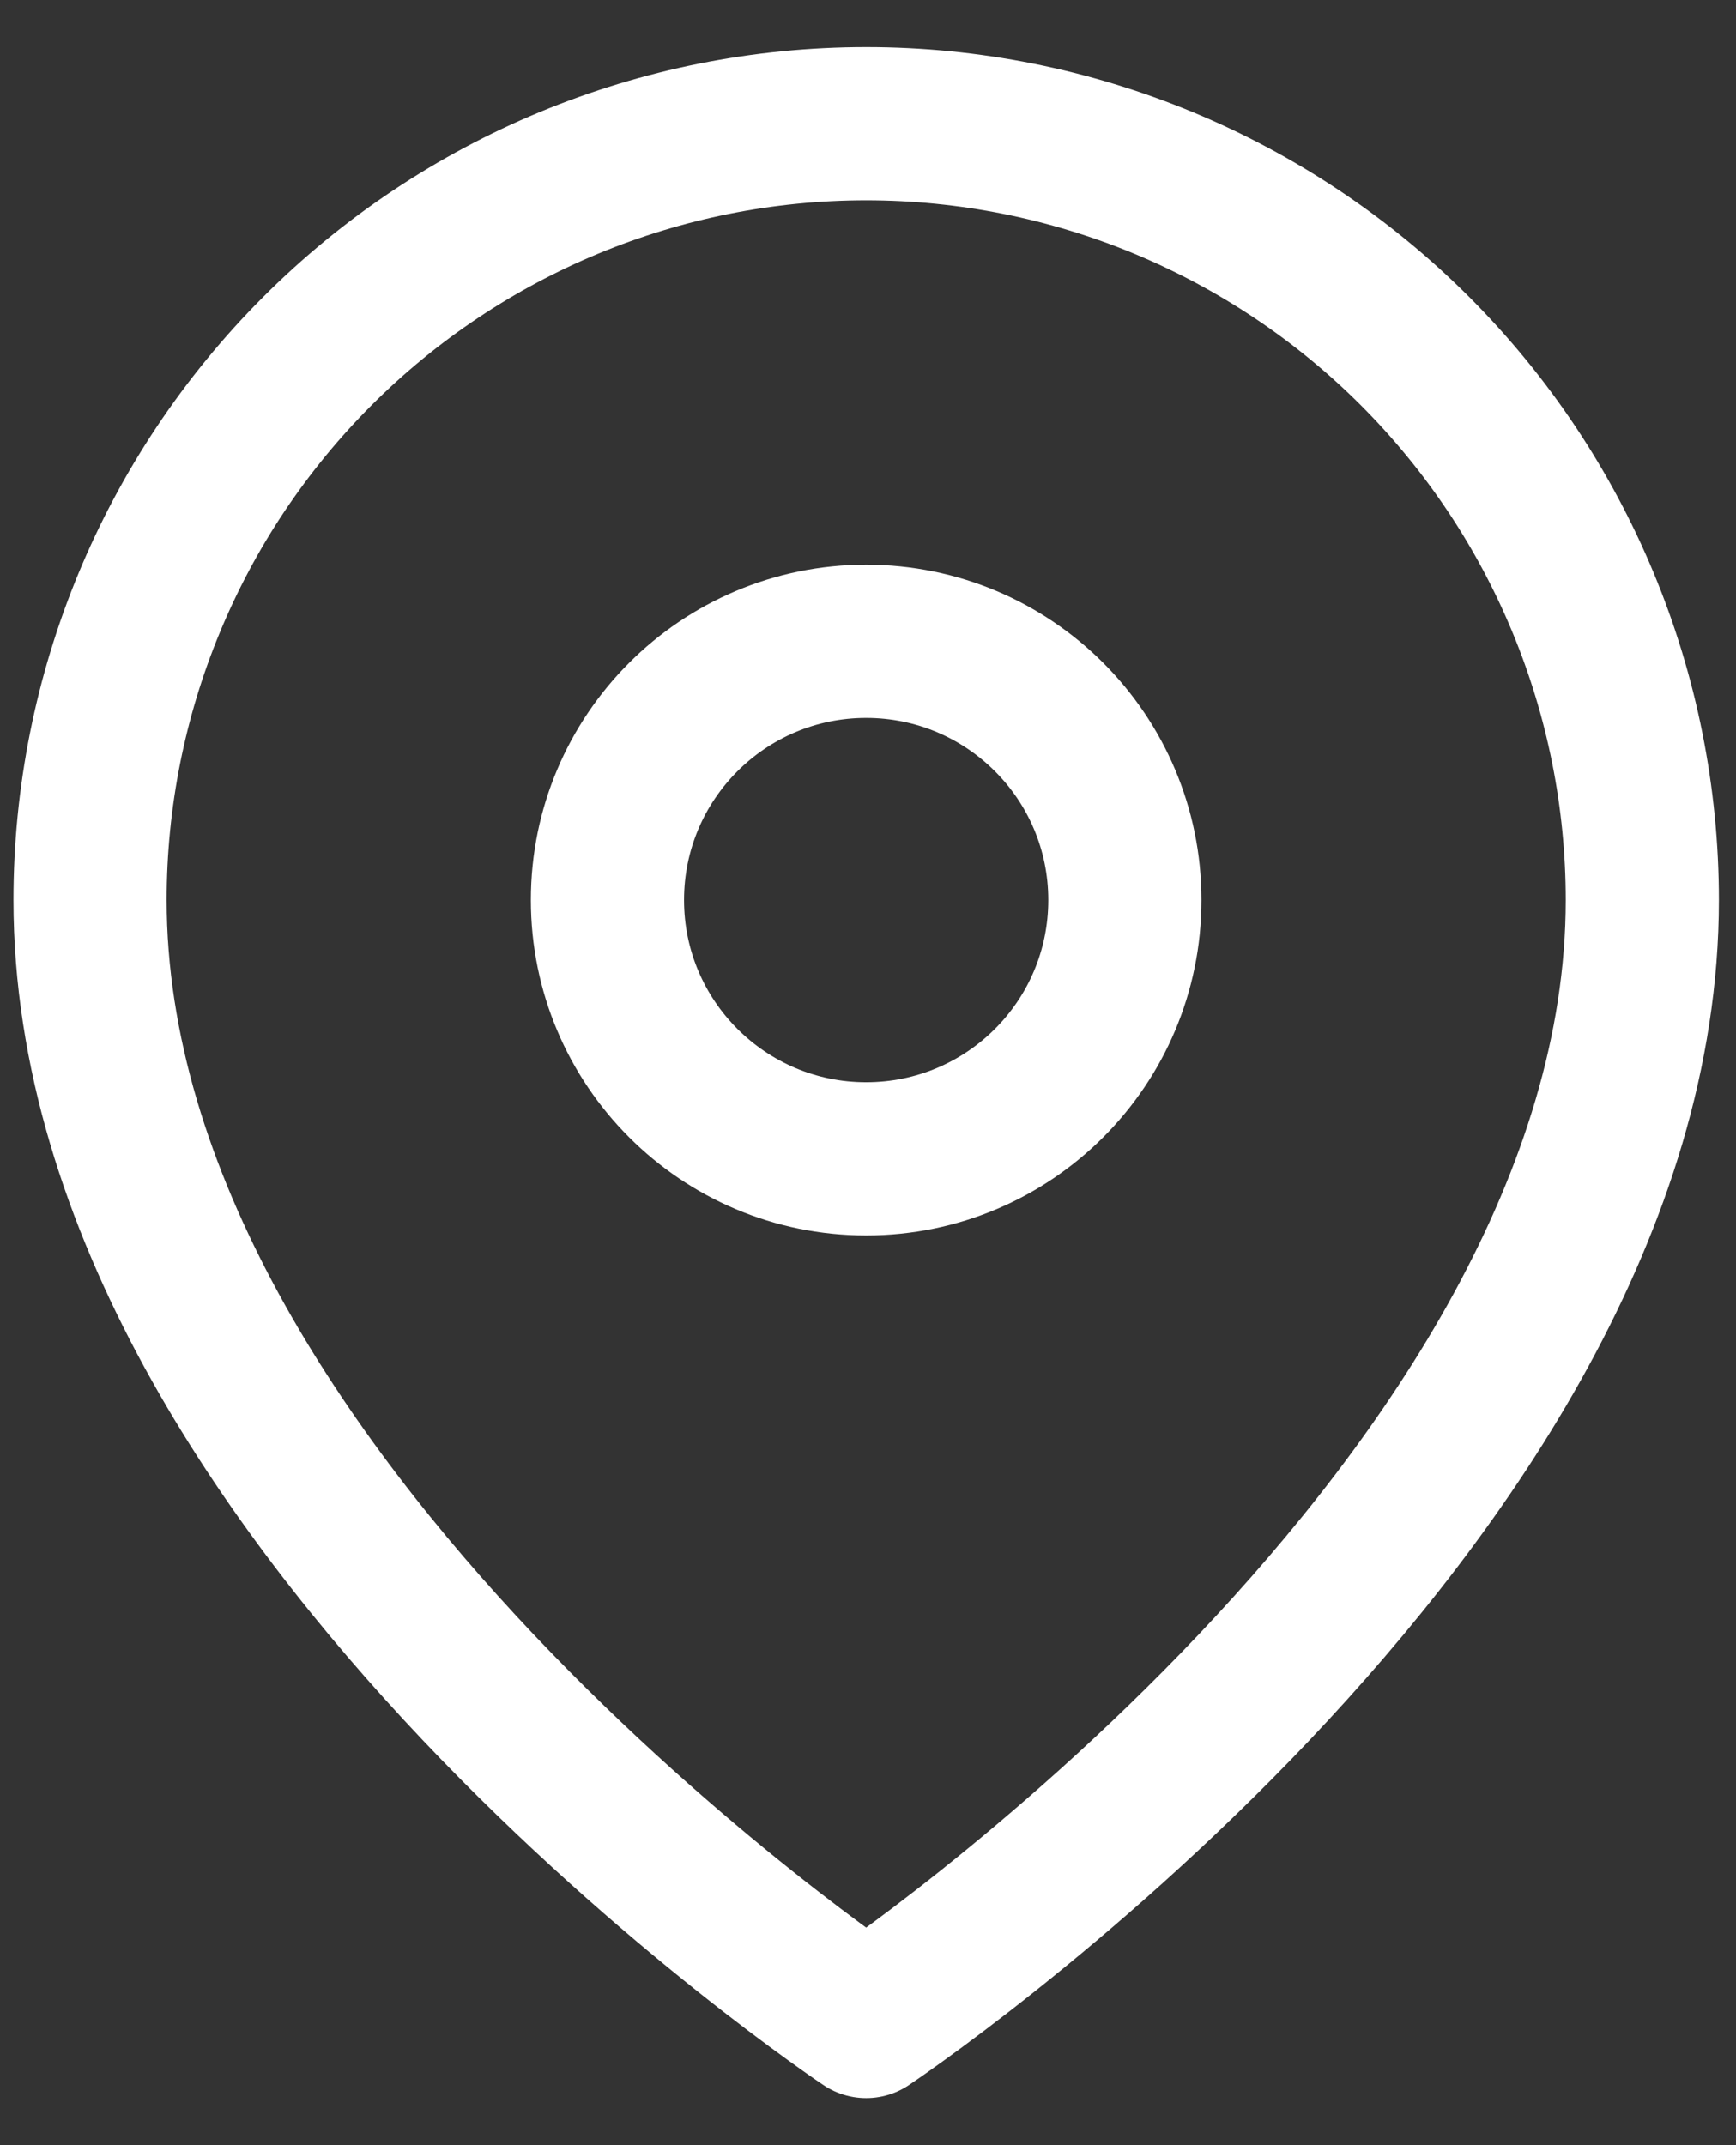
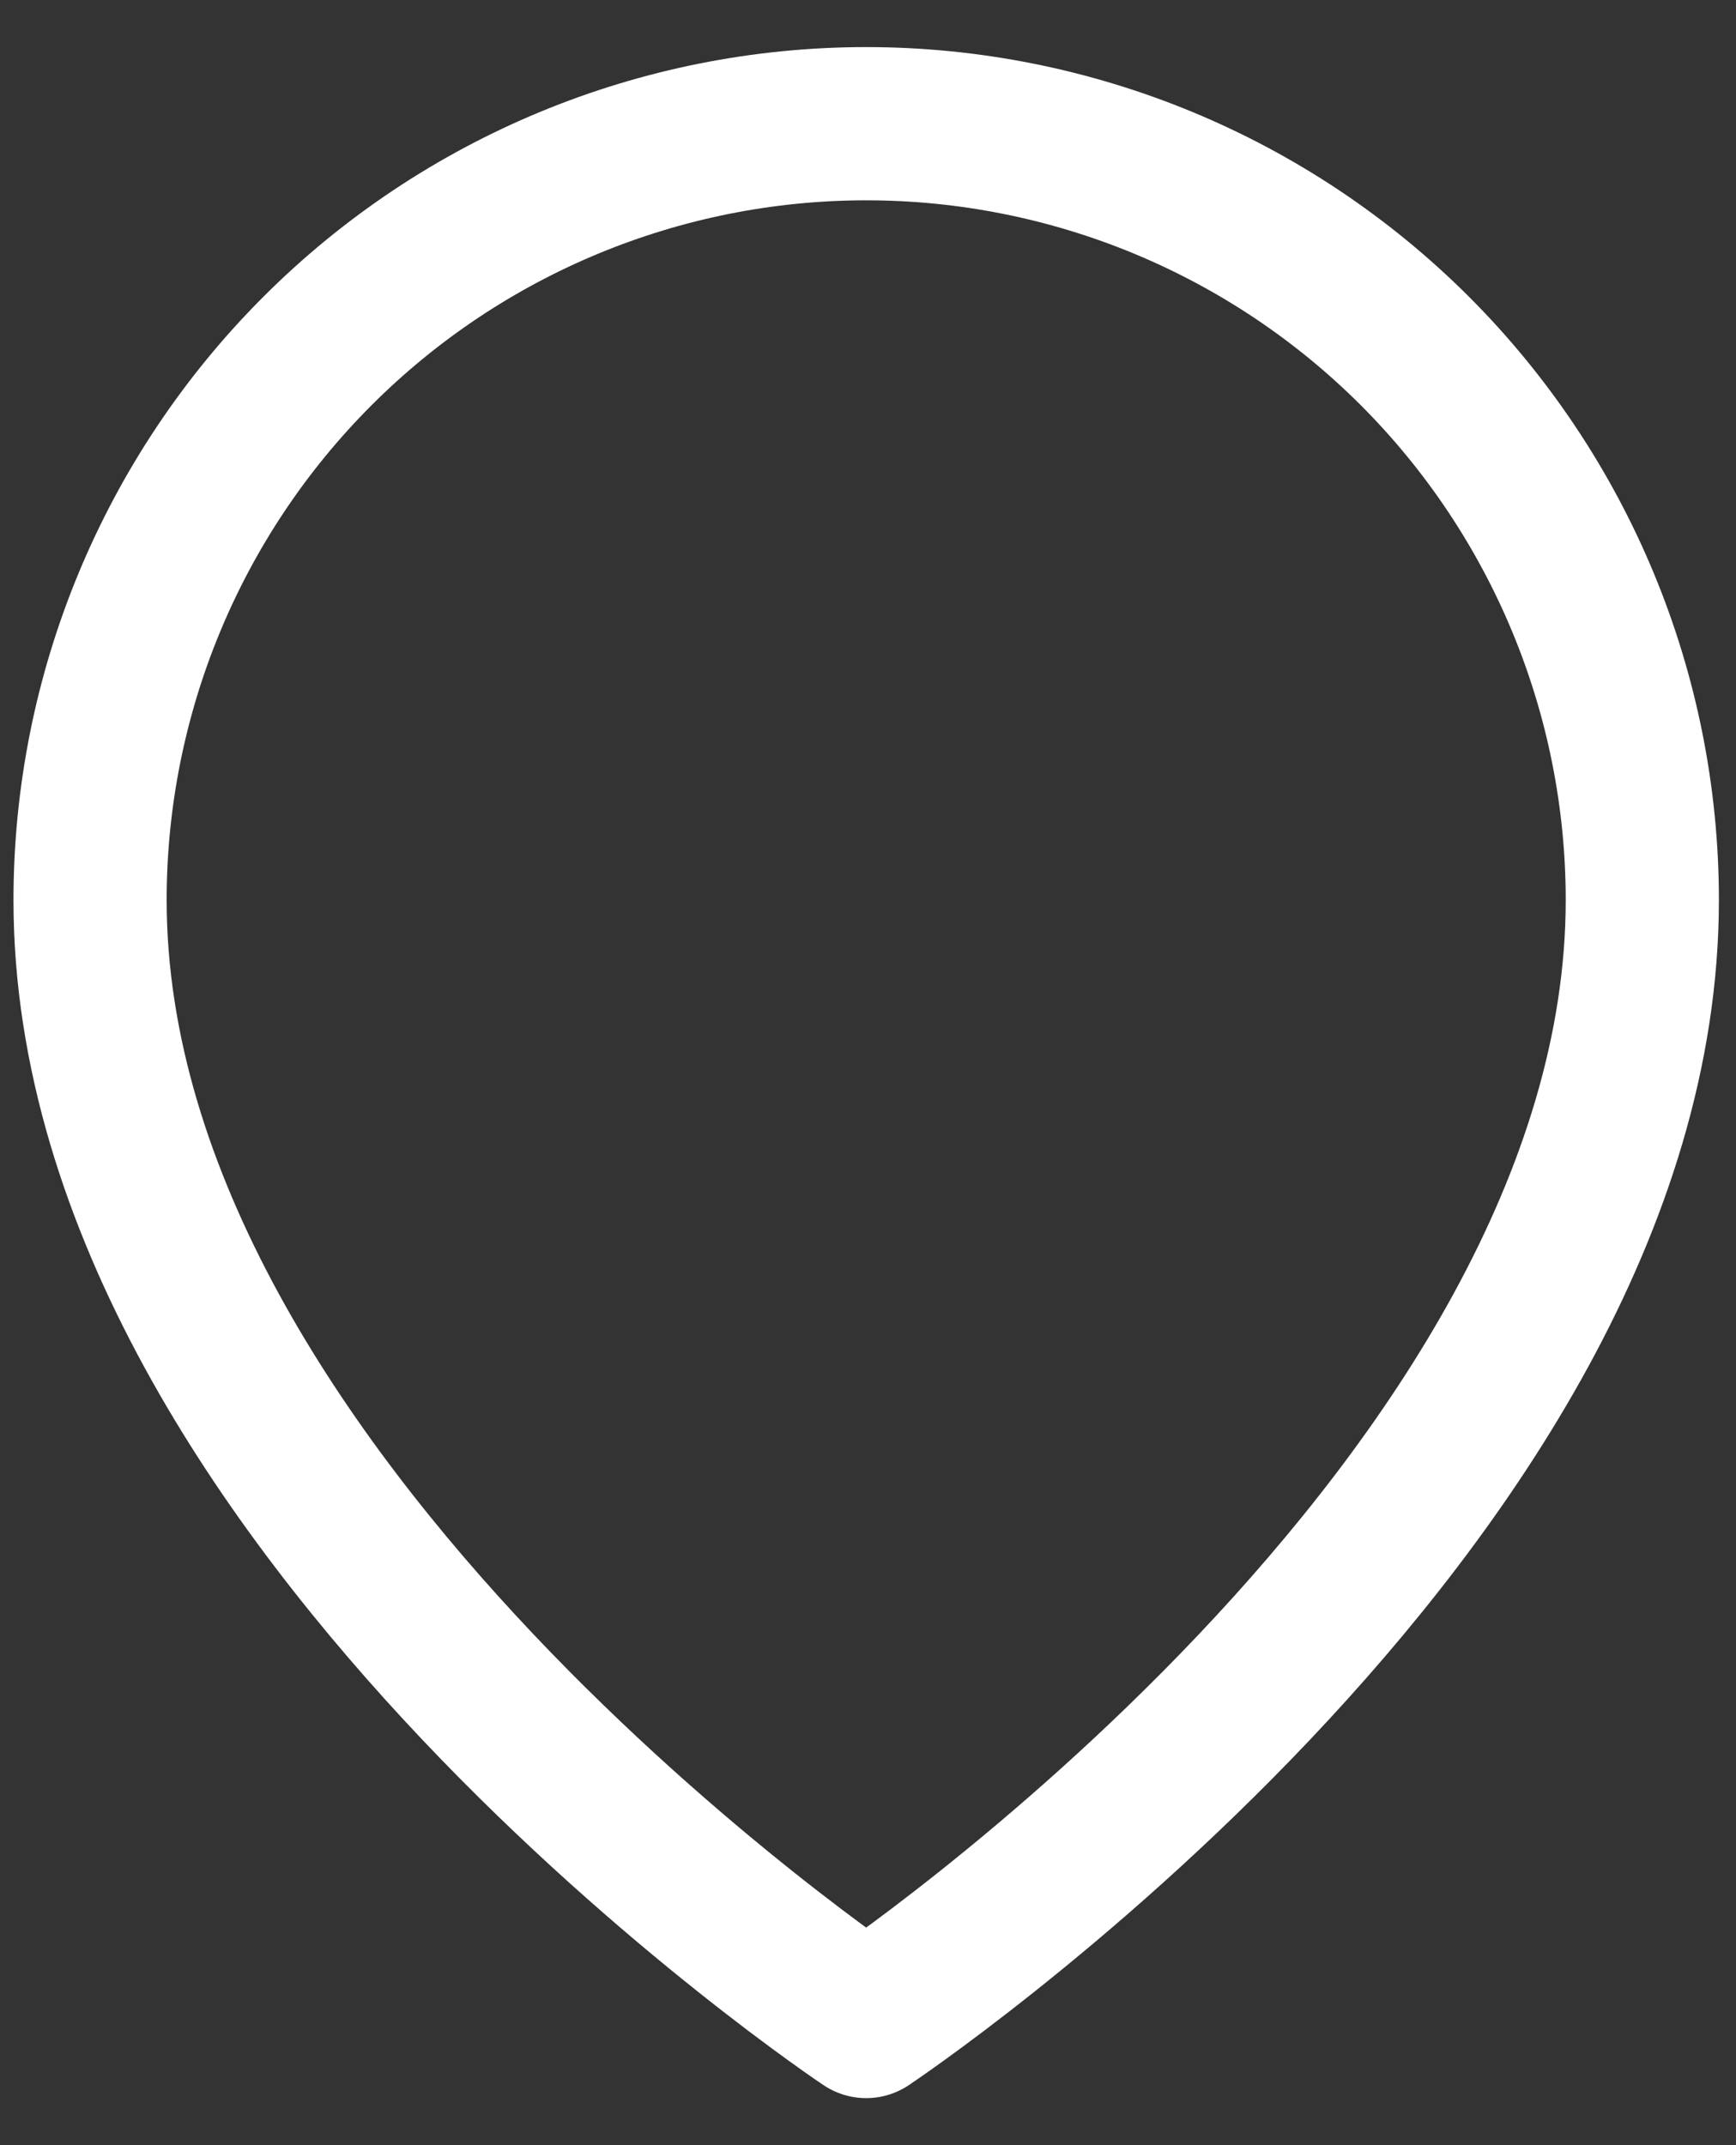
<svg xmlns="http://www.w3.org/2000/svg" width="34" height="42" viewBox="0 0 34 42" fill="none">
  <rect x="0" y="0" width="34" height="42" fill="#333333" stroke="none" />
  <path d="M32.165 17.622C32.165 29.445 16.964 39.579 16.964 39.579C16.964 39.579 1.764 29.445 1.764 17.622C1.764 13.591 3.365 9.725 6.216 6.874C9.066 4.023 12.933 2.422 16.964 2.422C20.996 2.422 24.862 4.023 27.713 6.874C30.563 9.725 32.165 13.591 32.165 17.622Z" stroke="white" stroke-width="3" stroke-linecap="round" stroke-linejoin="round" />
-   <path d="M16.964 22.689C19.763 22.689 22.031 20.421 22.031 17.622C22.031 14.824 19.763 12.556 16.964 12.556C14.166 12.556 11.897 14.824 11.897 17.622C11.897 20.421 14.166 22.689 16.964 22.689Z" stroke="white" stroke-width="3" stroke-linecap="round" stroke-linejoin="round" />
</svg>